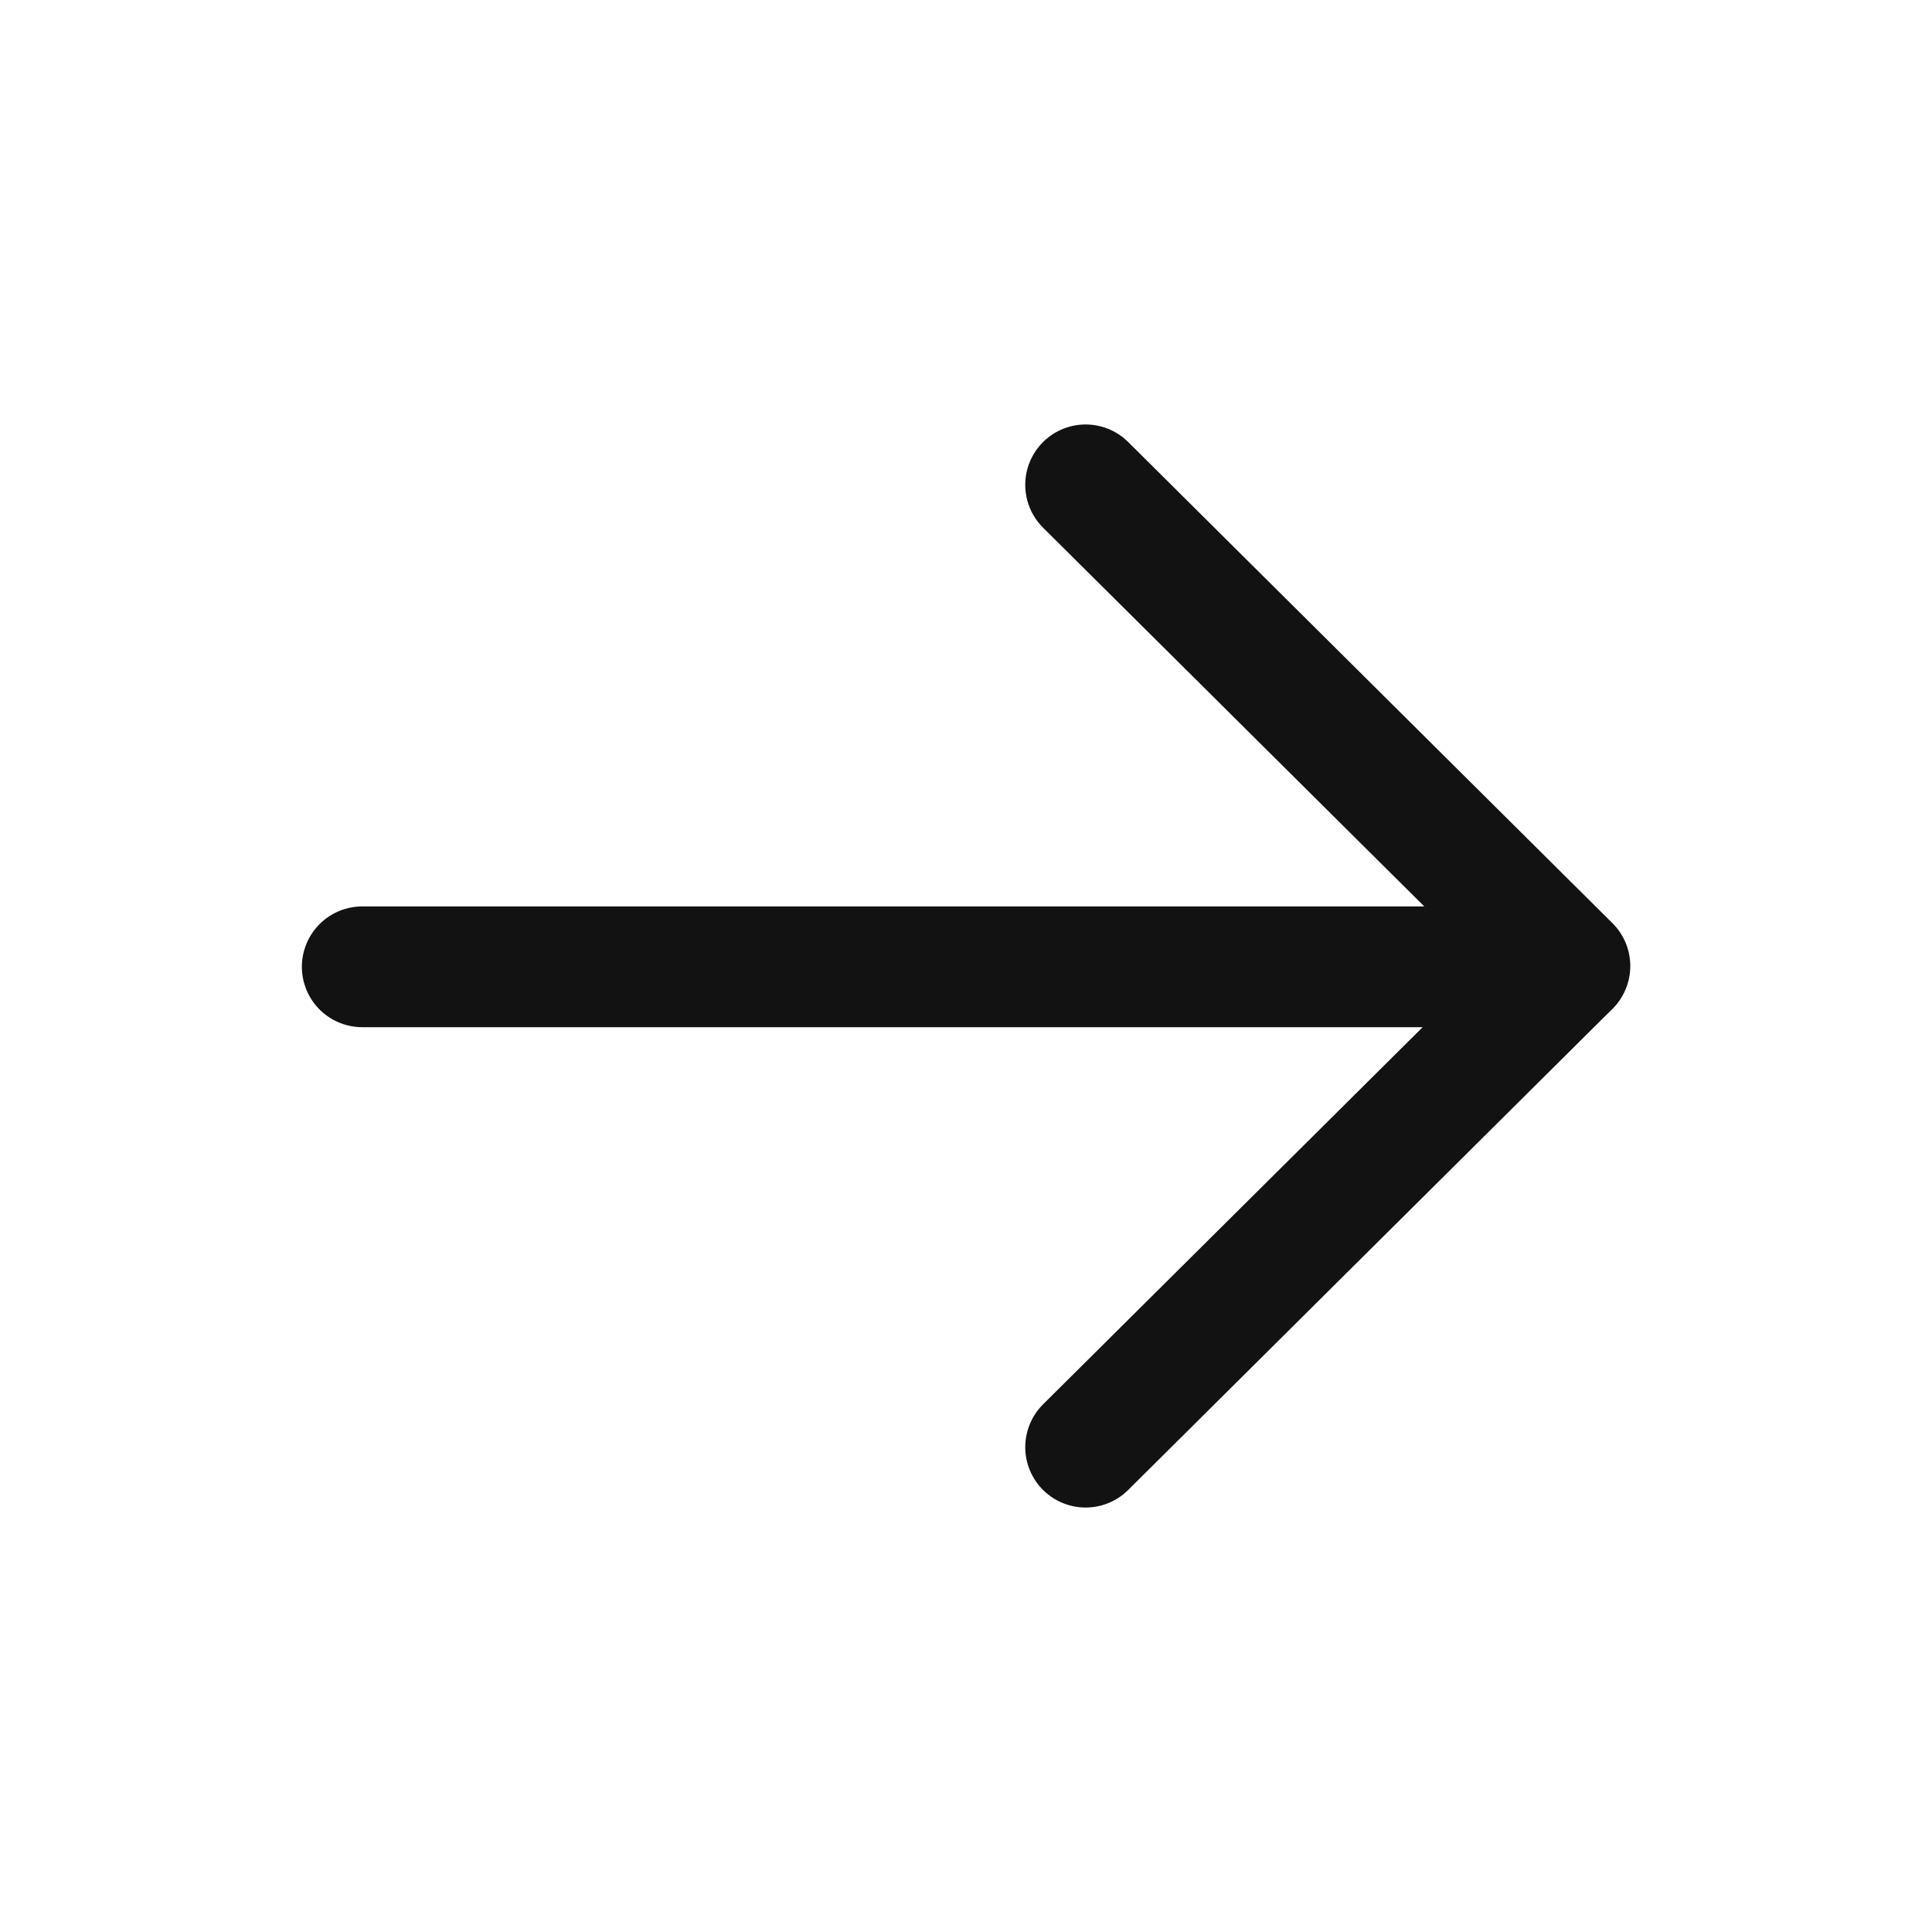
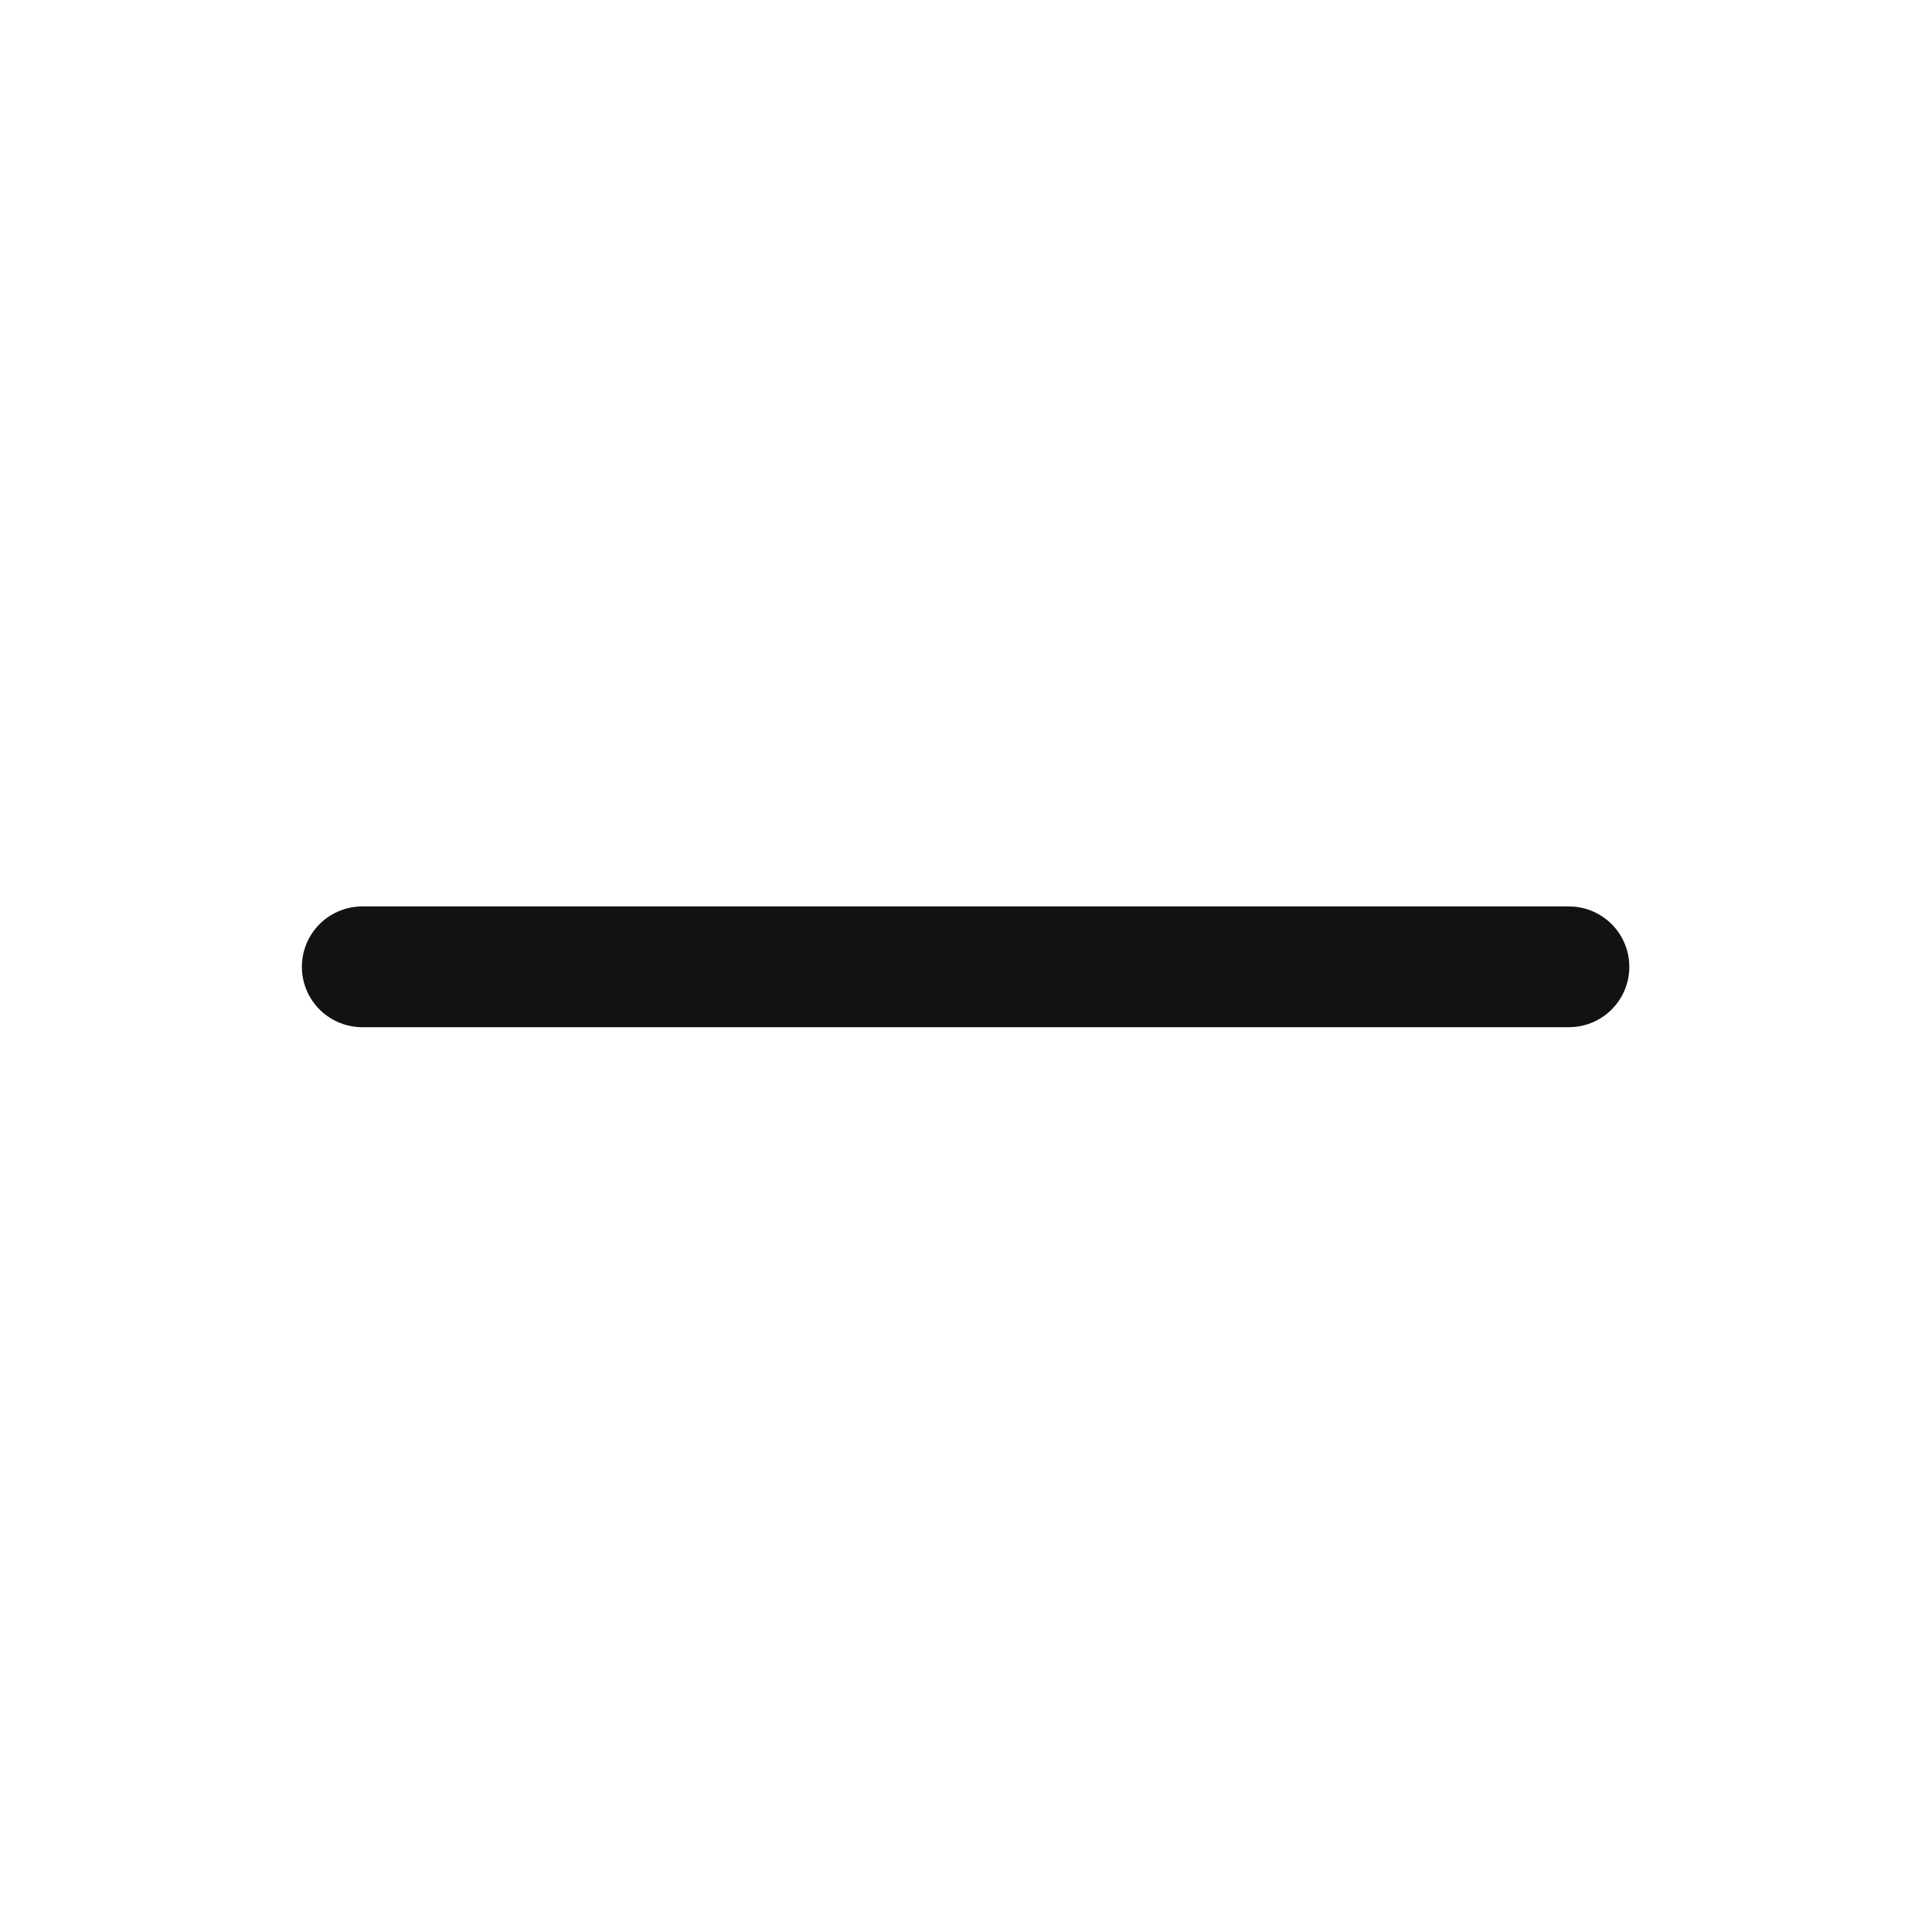
<svg xmlns="http://www.w3.org/2000/svg" width="24" height="24" viewBox="0 0 24 24" fill="none">
  <path d="M19.49 12.01L4.5 12.01" stroke="#121212" stroke-width="1.5" stroke-linecap="round" stroke-linejoin="round" />
-   <path d="M13.486 6.023L19.502 12L13.486 17.977" stroke="#121212" stroke-width="1.5" stroke-linecap="round" stroke-linejoin="round" />
</svg>